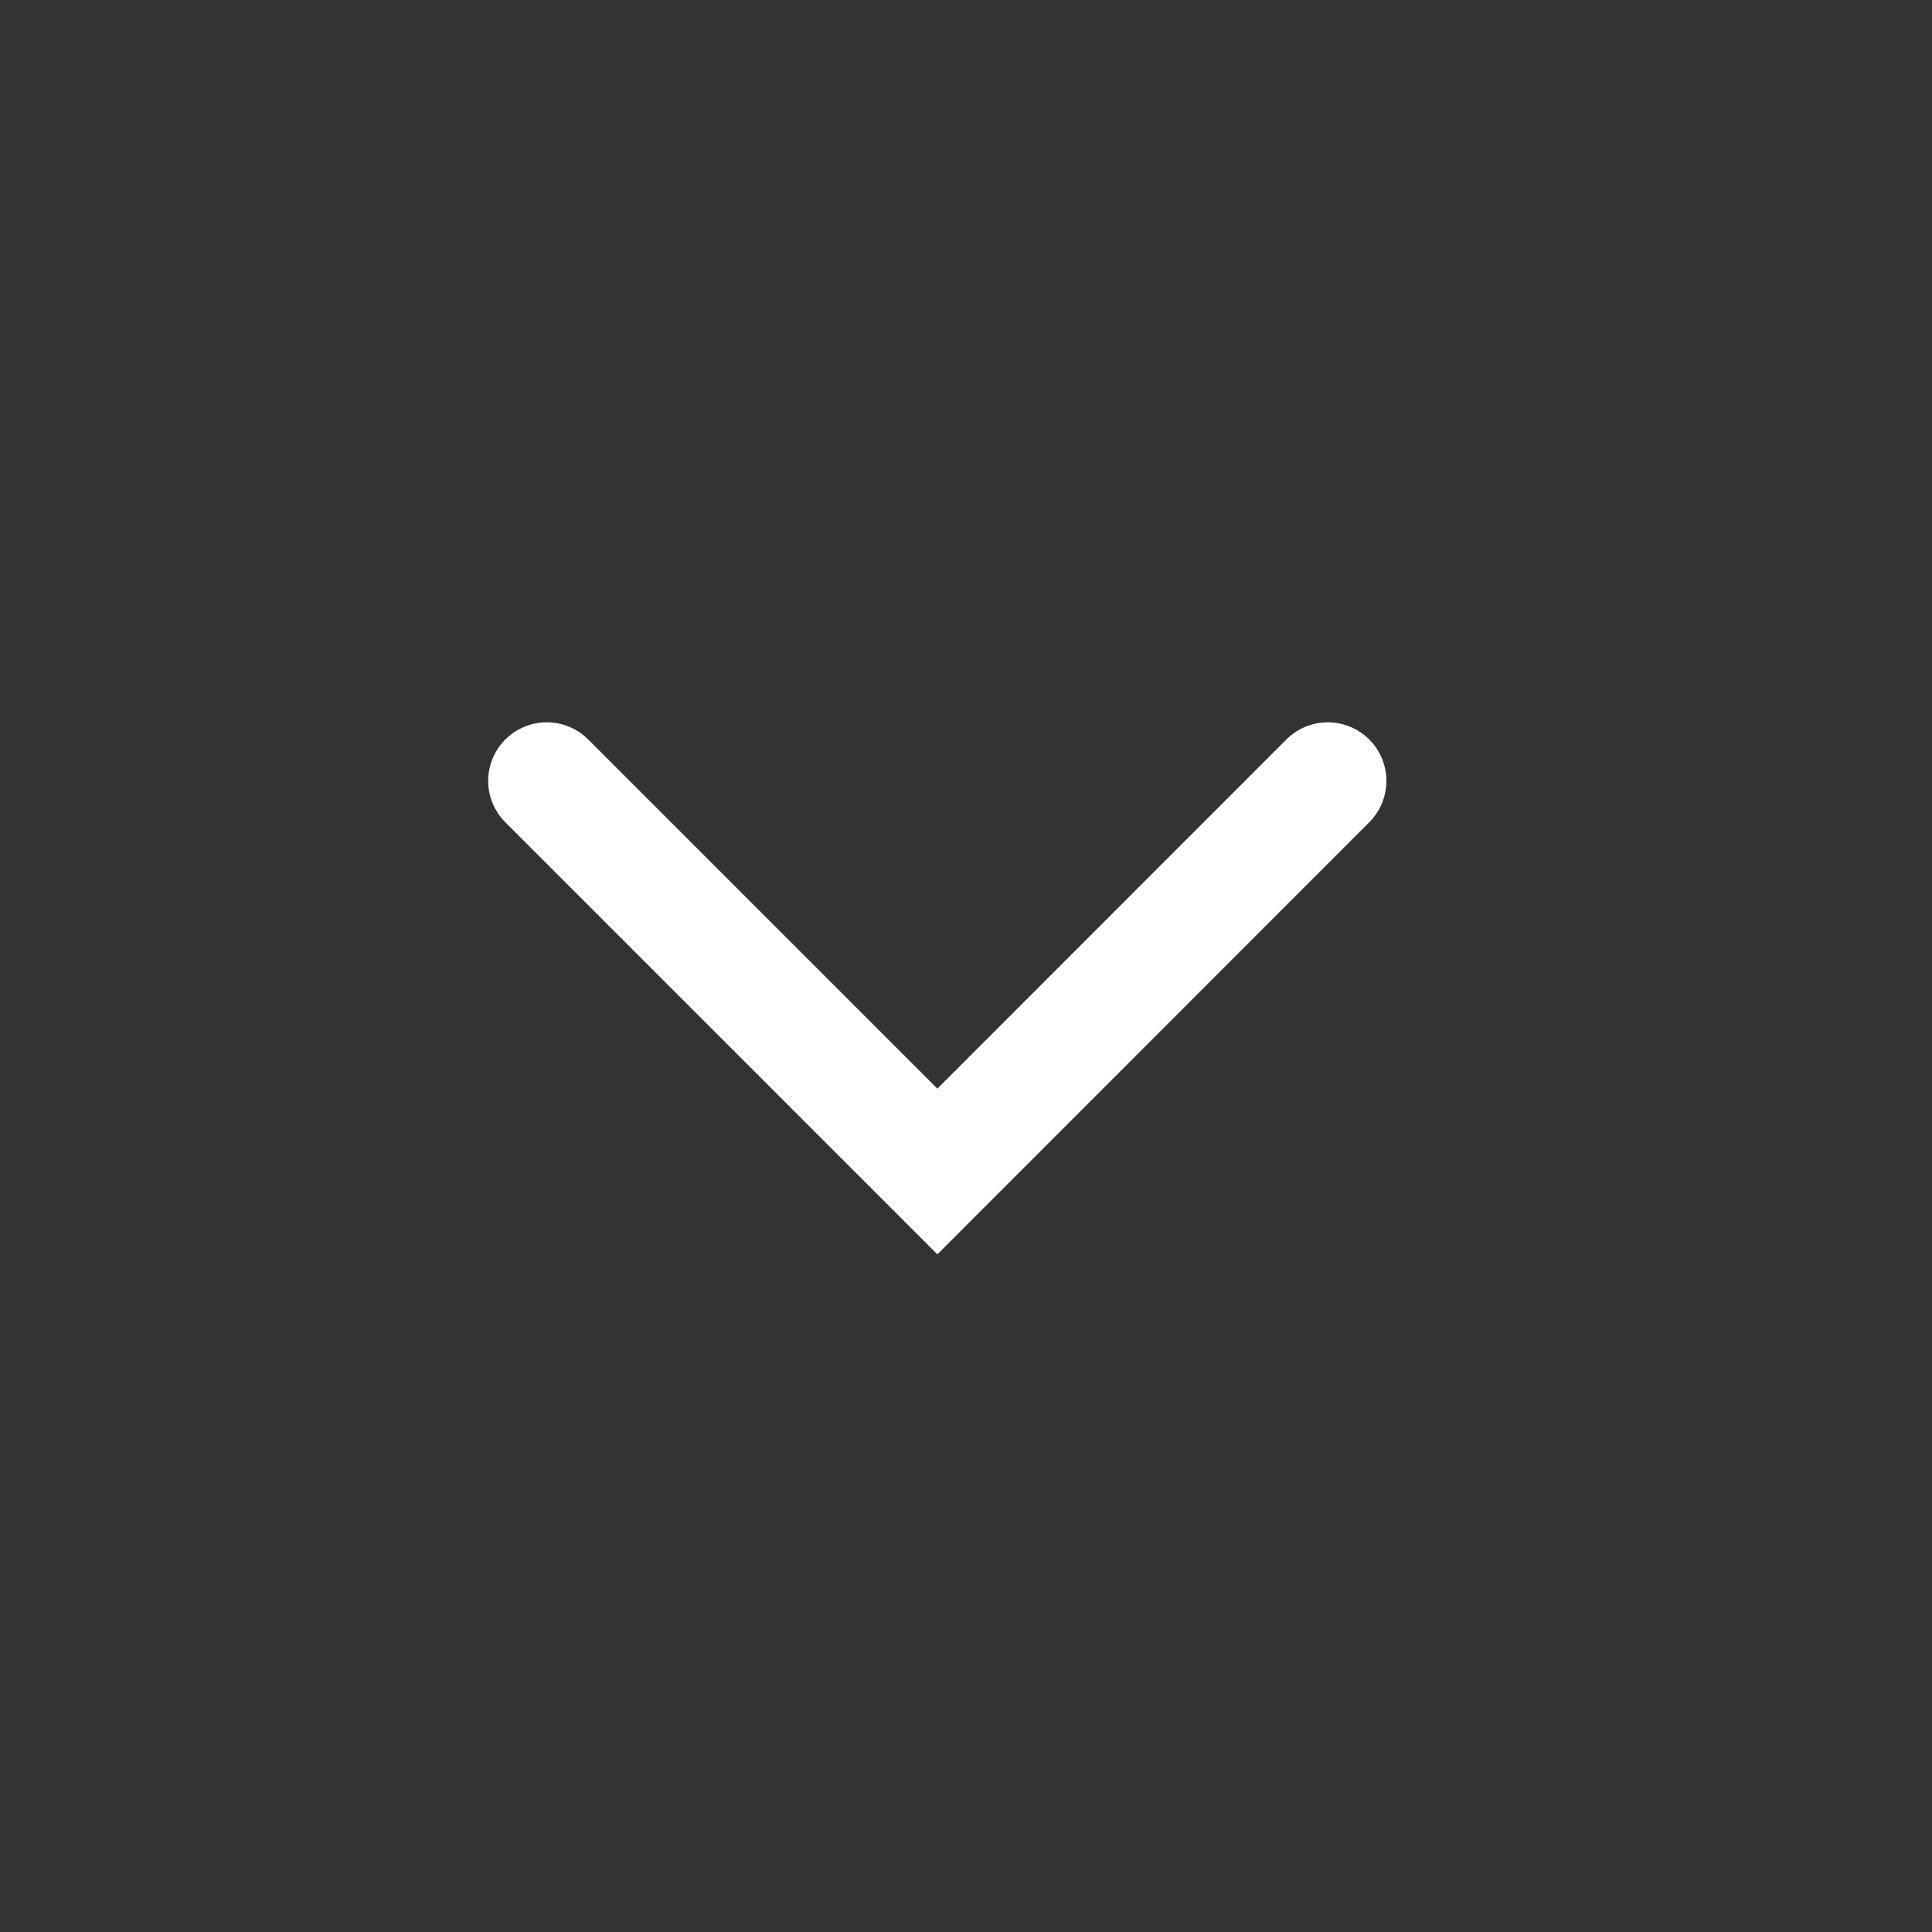
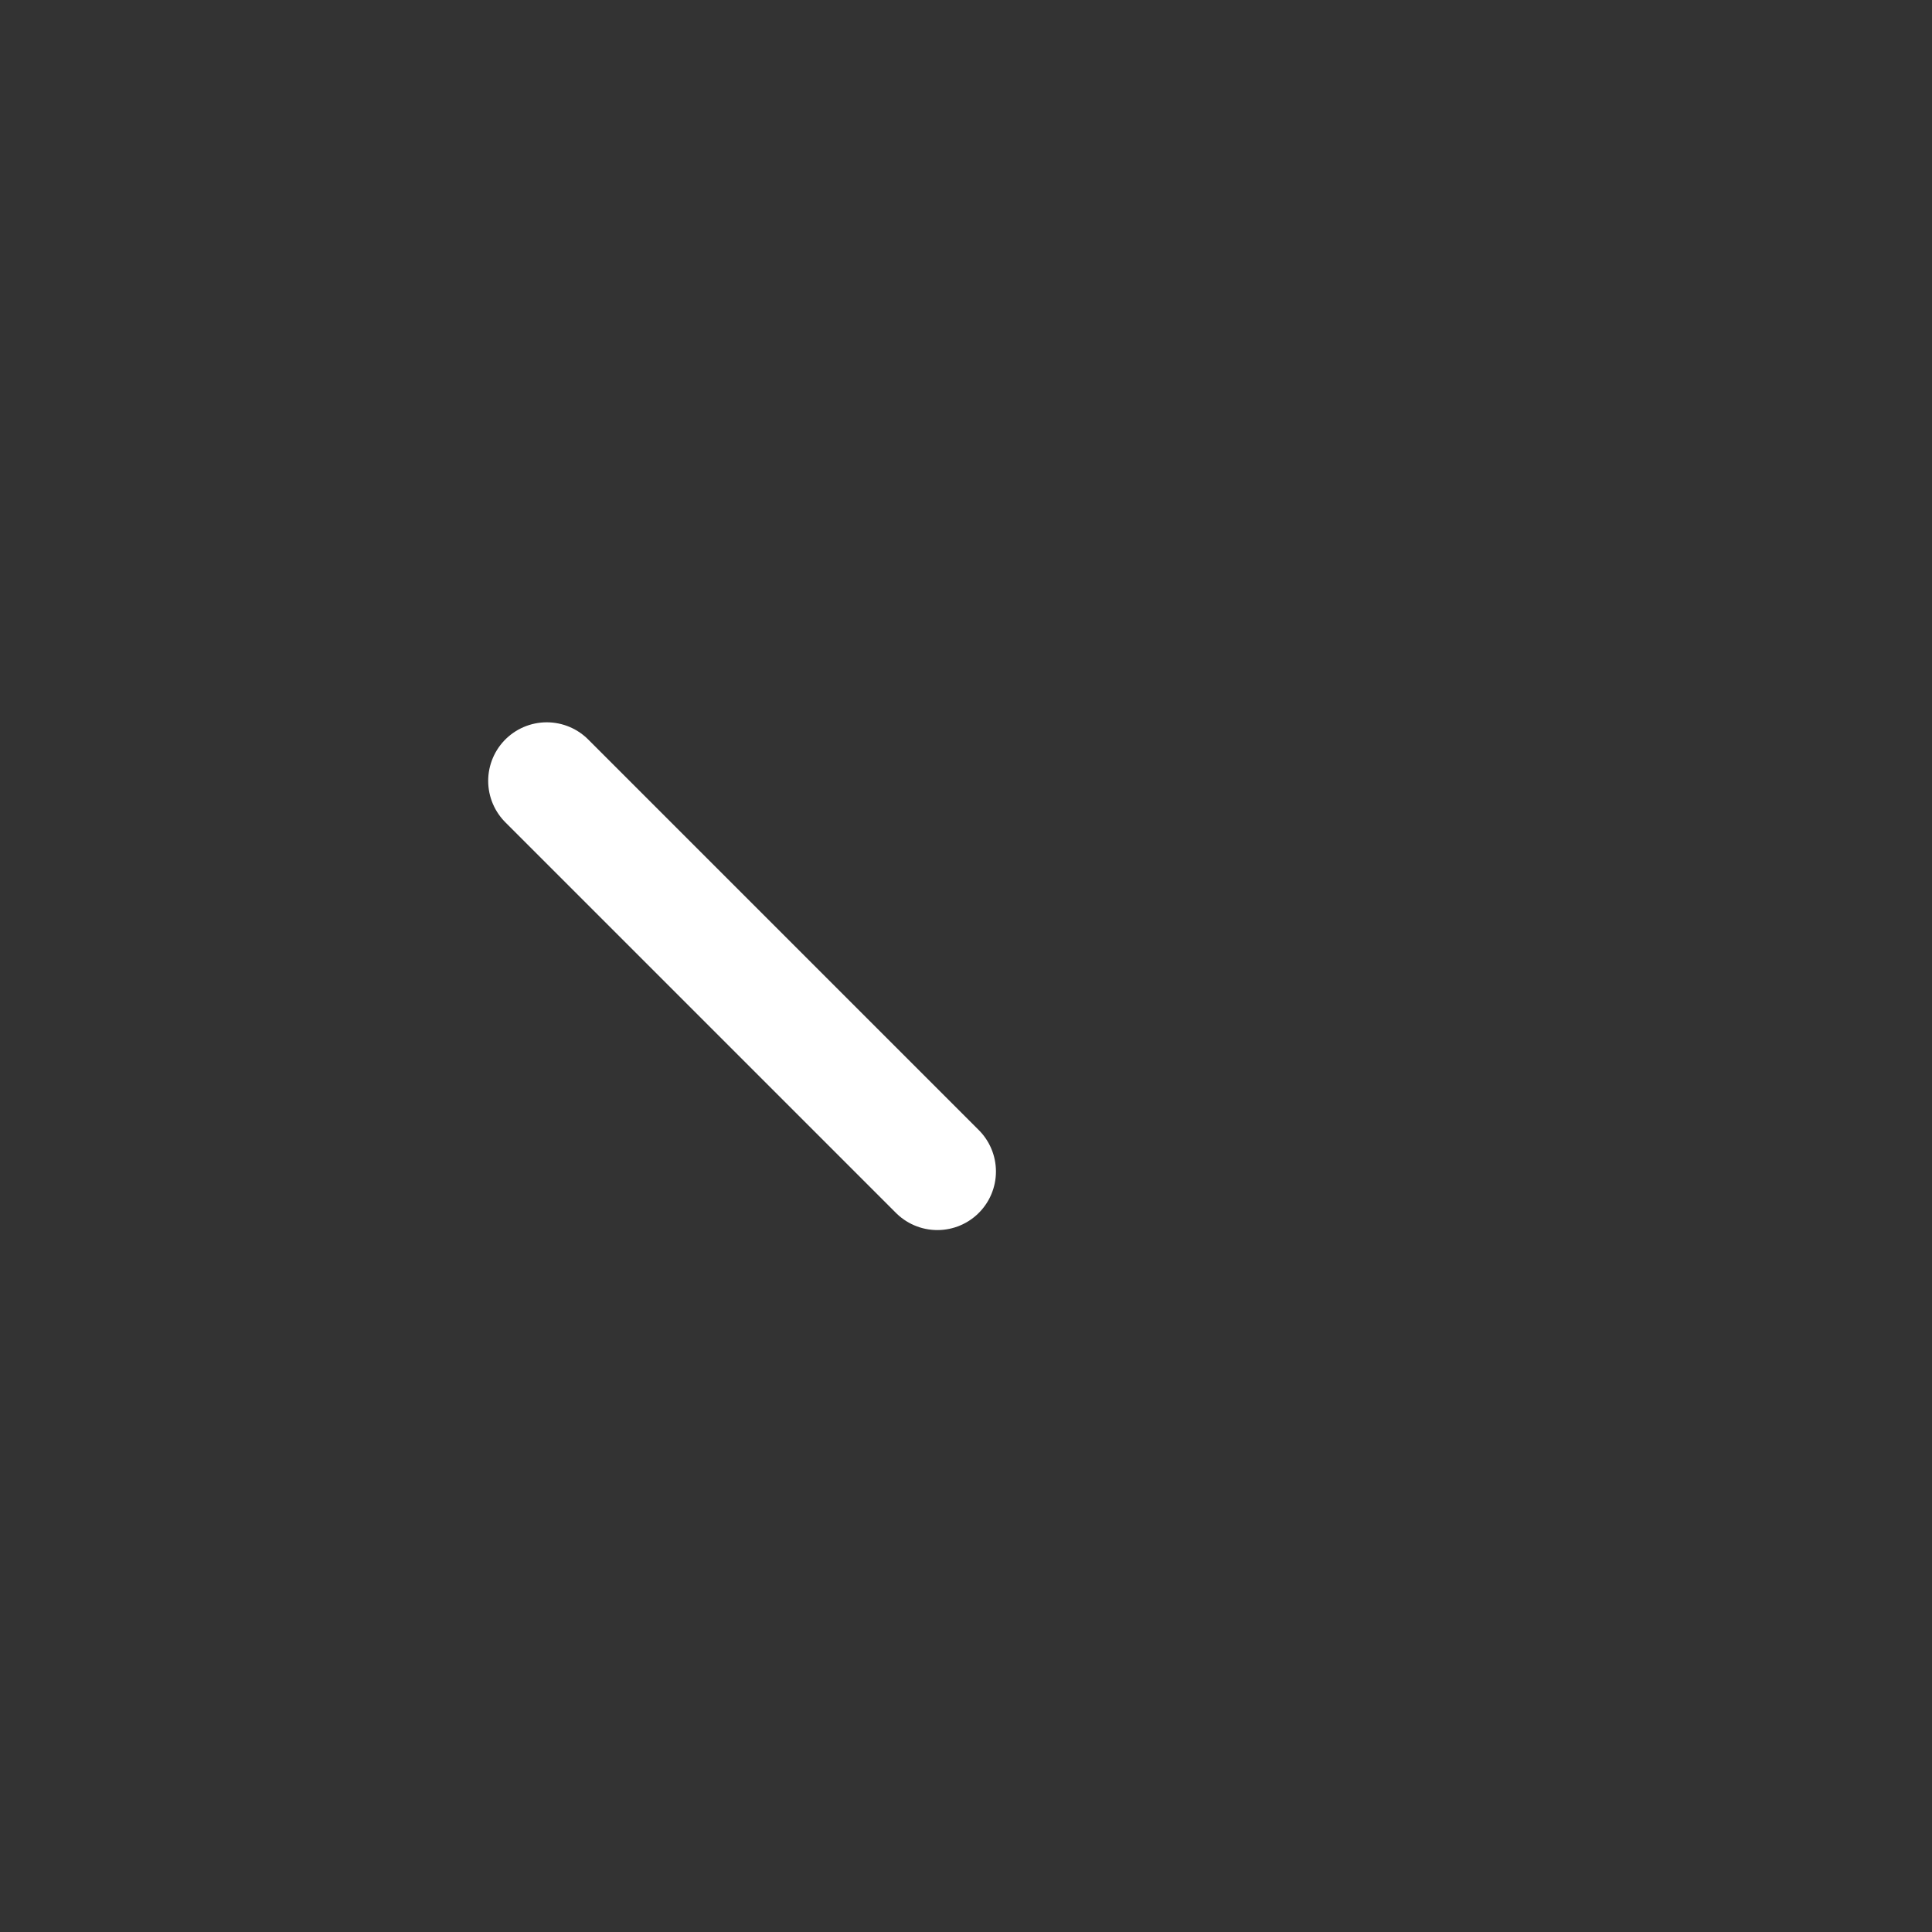
<svg xmlns="http://www.w3.org/2000/svg" fill="none" height="100%" overflow="visible" preserveAspectRatio="none" style="display: block;" viewBox="0 0 11 11" width="100%">
  <rect x="0" y="0" width="11" height="11" fill="#333333" stroke="none" />
  <g id="iconamoon:arrow-down-2-light">
-     <path d="M3.113 4.446L5.337 6.67L7.56 4.446" id="Vector" stroke="white" stroke-linecap="round" stroke-width="0.667" />
+     <path d="M3.113 4.446L5.337 6.67" id="Vector" stroke="white" stroke-linecap="round" stroke-width="0.667" />
  </g>
</svg>